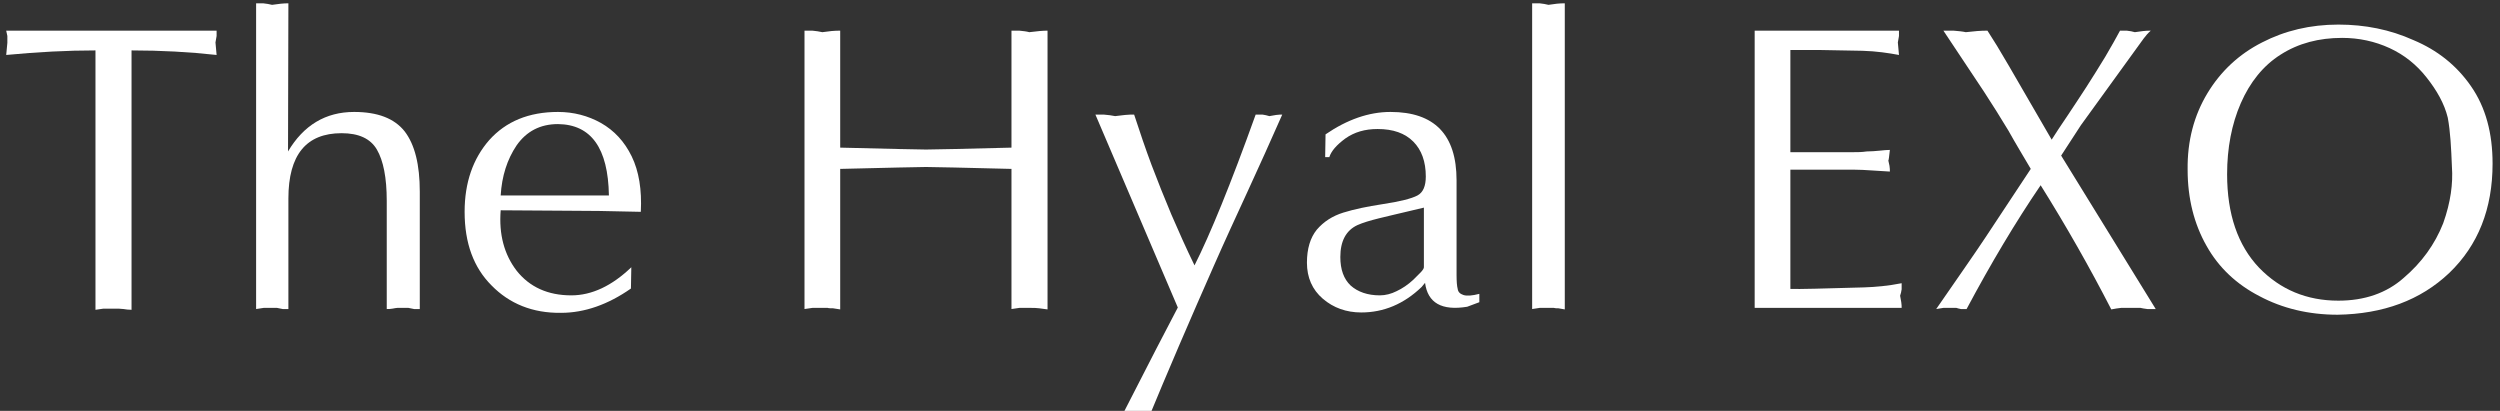
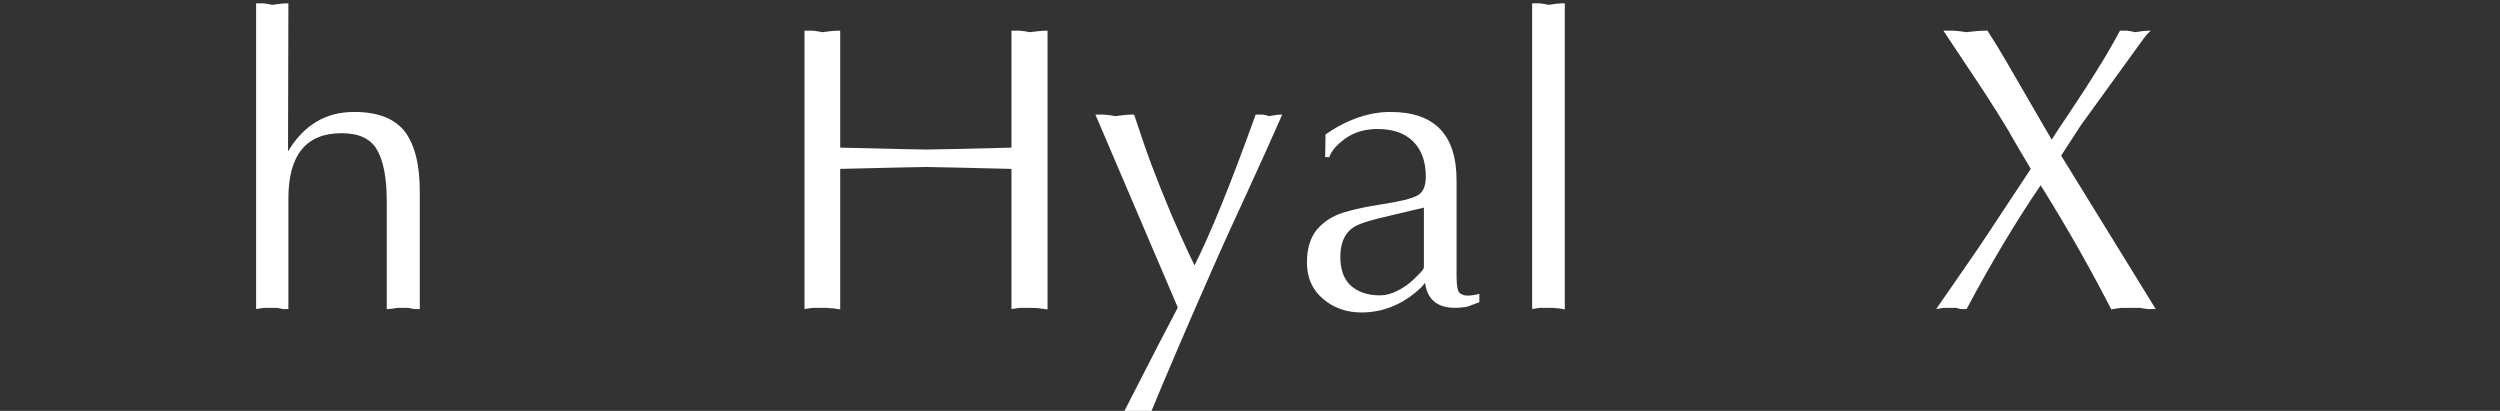
<svg xmlns="http://www.w3.org/2000/svg" width="465.5pt" height="76.5pt" viewBox="0 0 465.5 76.5" version="1.1">
  <rect x="0" y="0" width="465.5" height="76.5" fill="#333333" stroke="none" />
  <defs>
    <clipPath id="clip1">
      <path d="M 203 21 L 239 21 L 239 76.5 L 203 76.5 Z M 203 21 " />
    </clipPath>
  </defs>
  <g id="surface1">
-     <path style="stroke:none;fill-rule:nonzero;fill:#ffffff;fill-opacity:1;" d="M 23.008 57.543 C 22.512 57.469 21.879 57.469 21.168 57.469 L 19.262 57.469 C 18.836 57.543 18.344 57.613 17.777 57.684 L 17.777 9.387 C 12.543 9.387 7.027 9.672 1.156 10.234 C 1.301 8.824 1.371 8.043 1.371 7.973 L 1.371 6.699 C 1.301 6.418 1.23 6.066 1.156 5.711 L 40.332 5.711 L 40.332 6.699 C 40.262 7.125 40.191 7.551 40.121 7.902 C 40.121 8.043 40.191 8.824 40.332 10.234 C 35.242 9.672 29.938 9.387 24.492 9.387 L 24.492 57.684 C 23.926 57.684 23.434 57.613 23.008 57.543 " />
    <path style=" stroke:none;fill-rule:nonzero;fill:#ffffff;fill-opacity:1;" d="M 49.031 0.621 C 49.598 0.691 50.164 0.762 50.656 0.902 C 51.152 0.832 51.719 0.762 52.285 0.691 C 52.848 0.621 53.344 0.621 53.699 0.621 L 53.629 28.199 C 56.527 23.316 60.629 20.844 65.93 20.844 C 70.316 20.844 73.426 22.043 75.336 24.449 C 77.246 26.926 78.164 30.672 78.164 35.691 L 78.164 57.543 L 77.102 57.543 C 76.68 57.469 76.324 57.402 76.043 57.328 L 73.992 57.328 C 73.781 57.328 73.496 57.402 73.074 57.469 C 72.719 57.543 72.367 57.543 72.012 57.543 L 72.012 37.391 C 72.012 33.074 71.375 29.895 70.172 27.844 C 68.973 25.793 66.781 24.801 63.598 24.801 C 57.023 24.801 53.699 28.832 53.699 36.965 L 53.699 57.543 L 52.637 57.543 C 52.215 57.469 51.859 57.402 51.578 57.328 L 49.102 57.328 C 48.676 57.402 48.18 57.469 47.688 57.543 L 47.688 0.621 " />
-     <path style=" stroke:none;fill-rule:nonzero;fill:#ffffff;fill-opacity:1;" d="M 103.902 23.105 C 100.582 23.105 98.035 24.449 96.195 27.066 C 94.43 29.68 93.441 32.793 93.227 36.398 L 113.379 36.398 C 113.238 27.559 110.055 23.176 103.902 23.105 M 104.469 58.25 C 99.168 58.32 94.852 56.551 91.531 53.156 C 88.207 49.836 86.512 45.309 86.512 39.441 C 86.512 33.996 88.066 29.543 91.105 26.074 C 94.215 22.609 98.461 20.844 103.902 20.844 C 106.805 20.844 109.492 21.551 111.895 22.895 C 114.371 24.305 116.277 26.355 117.621 29.113 C 118.969 31.875 119.531 35.336 119.32 39.441 C 114.086 39.297 108.926 39.227 103.902 39.227 L 93.227 39.156 C 92.875 43.613 93.863 47.359 96.195 50.402 C 98.602 53.441 101.996 54.996 106.379 54.996 C 110.195 54.996 113.945 53.227 117.551 49.762 L 117.48 53.723 C 113.238 56.695 108.855 58.25 104.469 58.25 " />
    <path style=" stroke:none;fill-rule:nonzero;fill:#ffffff;fill-opacity:1;" d="M 189.82 5.711 C 190.527 5.781 191.164 5.852 191.656 5.992 C 192.223 5.922 192.859 5.852 193.566 5.781 C 194.203 5.711 194.699 5.711 195.051 5.711 L 195.051 57.613 C 194.484 57.543 193.992 57.469 193.496 57.402 C 193.004 57.328 192.434 57.328 191.73 57.328 L 189.82 57.328 C 189.395 57.402 188.898 57.469 188.336 57.543 L 188.336 31.449 C 179.496 31.238 174.191 31.094 172.422 31.094 C 170.867 31.094 165.566 31.238 156.445 31.449 L 156.445 57.613 C 156.02 57.543 155.594 57.469 155.102 57.402 C 154.676 57.402 154.32 57.402 154.109 57.328 L 151.281 57.328 C 150.859 57.402 150.363 57.469 149.797 57.543 L 149.797 5.711 L 151.281 5.711 C 151.918 5.781 152.555 5.852 153.121 5.992 C 153.613 5.922 154.18 5.852 154.816 5.781 C 155.453 5.711 156.02 5.711 156.445 5.711 L 156.445 27.488 C 165.566 27.703 170.867 27.844 172.422 27.844 C 174.191 27.844 179.496 27.703 188.336 27.488 L 188.336 5.711 " />
    <g clip-path="url(#clip1)" clip-rule="nonzero">
      <path style=" stroke:none;fill-rule:nonzero;fill:#ffffff;fill-opacity:1;" d="M 205.52 21.336 C 206.297 21.406 207.004 21.48 207.641 21.621 C 208.203 21.551 208.844 21.48 209.48 21.406 C 210.117 21.336 210.684 21.336 211.176 21.336 C 212.234 24.59 213.297 27.703 214.43 30.742 C 215.562 33.711 216.762 36.754 218.105 39.934 C 219.449 43.047 220.863 46.227 222.418 49.41 C 225.316 43.68 229.137 34.348 233.805 21.336 L 235.078 21.336 C 235.5 21.406 235.926 21.48 236.352 21.621 C 236.703 21.551 237.125 21.48 237.621 21.406 C 238.117 21.336 238.473 21.336 238.754 21.336 C 236.562 26.285 234.441 31.027 232.316 35.621 C 230.199 40.219 228.074 44.816 226.023 49.48 C 223.977 54.148 221.781 59.098 219.52 64.402 C 217.258 69.703 215.488 73.875 214.215 76.988 C 213.016 76.773 212.164 76.703 211.672 76.703 C 211.105 76.703 210.258 76.773 209.125 76.988 C 214.004 67.441 217.398 60.863 219.309 57.258 L 203.965 21.336 " />
    </g>
    <path style=" stroke:none;fill-rule:nonzero;fill:#ffffff;fill-opacity:1;" d="M 262.441 39.297 C 258.059 40.359 254.805 40.996 252.754 41.914 C 250.633 42.902 249.57 44.887 249.57 47.855 C 249.57 50.188 250.211 51.953 251.484 53.16 C 252.824 54.359 254.664 54.996 256.926 54.996 C 257.988 54.996 259.051 54.715 260.039 54.219 C 261.098 53.723 262.16 53.016 263.148 52.098 C 263.574 51.672 264 51.246 264.492 50.754 C 264.918 50.328 265.129 49.973 265.129 49.762 L 265.129 38.66 Z M 271.422 53.793 C 271.492 54.359 271.848 54.715 272.484 54.926 C 273.121 55.137 274.109 55.066 275.453 54.715 L 275.453 56.27 C 274.18 56.762 273.402 57.047 273.191 57.117 C 268.453 57.895 265.84 56.41 265.344 52.664 L 264.703 53.441 C 261.383 56.621 257.633 58.18 253.465 58.18 C 250.703 58.18 248.301 57.328 246.32 55.633 C 244.34 53.938 243.352 51.672 243.352 48.914 C 243.352 46.297 243.984 44.246 245.191 42.762 C 246.465 41.277 248.09 40.219 250.137 39.582 C 252.191 38.945 254.594 38.449 257.352 38.027 C 260.676 37.531 262.867 36.965 263.926 36.398 C 264.988 35.836 265.484 34.633 265.484 32.863 C 265.484 30.105 264.703 27.914 263.148 26.359 C 261.594 24.801 259.402 24.023 256.504 24.023 C 254.172 24.023 252.191 24.59 250.492 25.793 C 248.867 26.996 247.879 28.125 247.52 29.258 L 246.746 29.258 L 246.816 25.016 C 250.844 22.258 254.879 20.844 258.906 20.844 C 267.109 20.844 271.211 25.086 271.211 33.57 L 271.211 51.176 C 271.211 52.383 271.281 53.297 271.422 53.793 " />
    <path style=" stroke:none;fill-rule:nonzero;fill:#ffffff;fill-opacity:1;" d="M 286.695 0.621 C 287.262 0.691 287.828 0.762 288.324 0.902 C 288.82 0.832 289.312 0.762 289.883 0.691 C 290.445 0.621 290.938 0.621 291.363 0.621 L 291.363 57.613 C 290.938 57.543 290.516 57.469 290.164 57.402 C 289.809 57.402 289.527 57.402 289.312 57.328 L 286.695 57.328 C 286.273 57.402 285.777 57.469 285.285 57.543 L 285.285 0.621 " />
-     <path style=" stroke:none;fill-rule:nonzero;fill:#ffffff;fill-opacity:1;" d="M 345.105 28.336 C 345.883 28.336 346.66 28.336 347.578 28.199 C 348.426 28.199 349.203 28.125 349.984 28.055 C 350.688 27.984 351.328 27.914 351.895 27.914 C 351.754 29.188 351.68 29.824 351.609 29.895 C 351.68 30.176 351.754 30.531 351.824 30.883 C 351.895 31.309 351.895 31.66 351.895 31.945 C 350.762 31.875 349.629 31.805 348.496 31.734 C 347.367 31.66 346.234 31.59 345.105 31.59 L 333.367 31.59 L 333.367 53.793 C 334.922 53.863 339.52 53.723 347.086 53.512 C 349.277 53.441 351.609 53.227 354.086 52.734 L 354.086 53.863 C 354.016 54.289 353.941 54.711 353.801 55.066 C 353.871 55.422 353.941 55.844 354.016 56.27 C 354.086 56.695 354.086 57.047 354.086 57.328 L 326.719 57.328 L 326.719 5.711 L 353.59 5.711 L 353.59 6.699 C 353.52 7.125 353.449 7.551 353.379 7.902 C 353.379 8.043 353.449 8.824 353.59 10.234 C 351.68 9.883 349.418 9.527 346.801 9.457 L 339.164 9.316 L 333.367 9.316 L 333.367 28.336 " />
    <path style=" stroke:none;fill-rule:nonzero;fill:#ffffff;fill-opacity:1;" d="M 373.957 24.305 C 372.543 21.973 371.059 19.57 369.434 17.094 L 361.863 5.711 L 363.773 5.711 C 364.621 5.781 365.402 5.852 366.035 5.992 C 366.676 5.922 367.383 5.852 368.16 5.781 C 368.938 5.711 369.57 5.711 370.066 5.711 C 371.129 7.336 372.473 9.527 374.027 12.215 L 382.02 26.004 C 382.727 24.871 383.715 23.391 384.914 21.621 C 386.121 19.781 387.32 18.016 388.453 16.246 C 389.586 14.477 390.785 12.57 391.988 10.59 C 393.188 8.539 394.109 6.914 394.746 5.711 L 396.02 5.711 C 396.586 5.781 397.078 5.852 397.504 5.992 C 397.996 5.922 398.492 5.852 399.059 5.781 C 399.625 5.711 400.051 5.711 400.473 5.711 C 399.977 6.137 399.555 6.629 399.133 7.195 L 387.461 23.316 L 383.785 28.973 L 401.395 57.543 L 399.836 57.543 C 399.27 57.469 398.848 57.402 398.562 57.328 L 394.957 57.328 C 394.395 57.402 393.758 57.469 393.121 57.613 C 389.09 49.766 384.703 42.055 379.969 34.492 C 375.301 41.348 370.703 49.055 366.18 57.543 L 365.117 57.543 C 364.766 57.469 364.48 57.402 364.27 57.328 L 361.863 57.328 C 361.438 57.402 361.016 57.469 360.52 57.543 C 362.148 55.207 363.844 52.73 365.613 50.188 C 367.383 47.645 368.727 45.66 369.715 44.176 L 378.129 31.449 C 376.715 29.043 375.301 26.711 373.957 24.305 " />
-     <path style=" stroke:none;fill-rule:nonzero;fill:#ffffff;fill-opacity:1;" d="M 444.953 8.961 C 442.195 7.691 439.227 7.055 436.113 7.055 C 431.801 7.055 427.98 8.043 424.656 10.168 C 421.406 12.215 418.934 15.328 417.234 19.219 C 415.539 23.105 414.688 27.559 414.688 32.441 C 414.688 39.863 416.668 45.66 420.629 49.836 C 424.59 53.938 429.539 55.984 435.406 55.984 C 440.285 55.984 444.387 54.57 447.57 51.742 C 450.891 48.914 453.367 45.523 454.926 41.562 C 456.336 37.602 456.762 34.137 456.551 31.094 C 456.406 27.559 456.266 24.52 455.773 21.902 C 455.137 19.285 453.723 16.812 451.812 14.406 C 449.977 12.074 447.711 10.234 444.953 8.961 M 411.012 17.379 C 413.488 13.277 416.879 10.094 421.195 7.902 C 425.438 5.711 430.176 4.578 435.406 4.578 C 440.355 4.578 445.023 5.5 449.406 7.477 C 453.793 9.316 457.398 12.148 460.086 16.031 C 462.844 19.992 464.117 24.801 464.117 30.461 C 464.117 38.875 461.43 45.66 456.055 50.824 C 450.68 55.918 443.75 58.461 435.266 58.602 C 429.82 58.602 424.941 57.402 420.699 55.137 C 416.457 52.945 413.133 49.836 410.871 45.805 C 408.539 41.703 407.336 36.965 407.336 31.59 C 407.266 26.219 408.539 21.48 411.012 17.379 " />
  </g>
</svg>